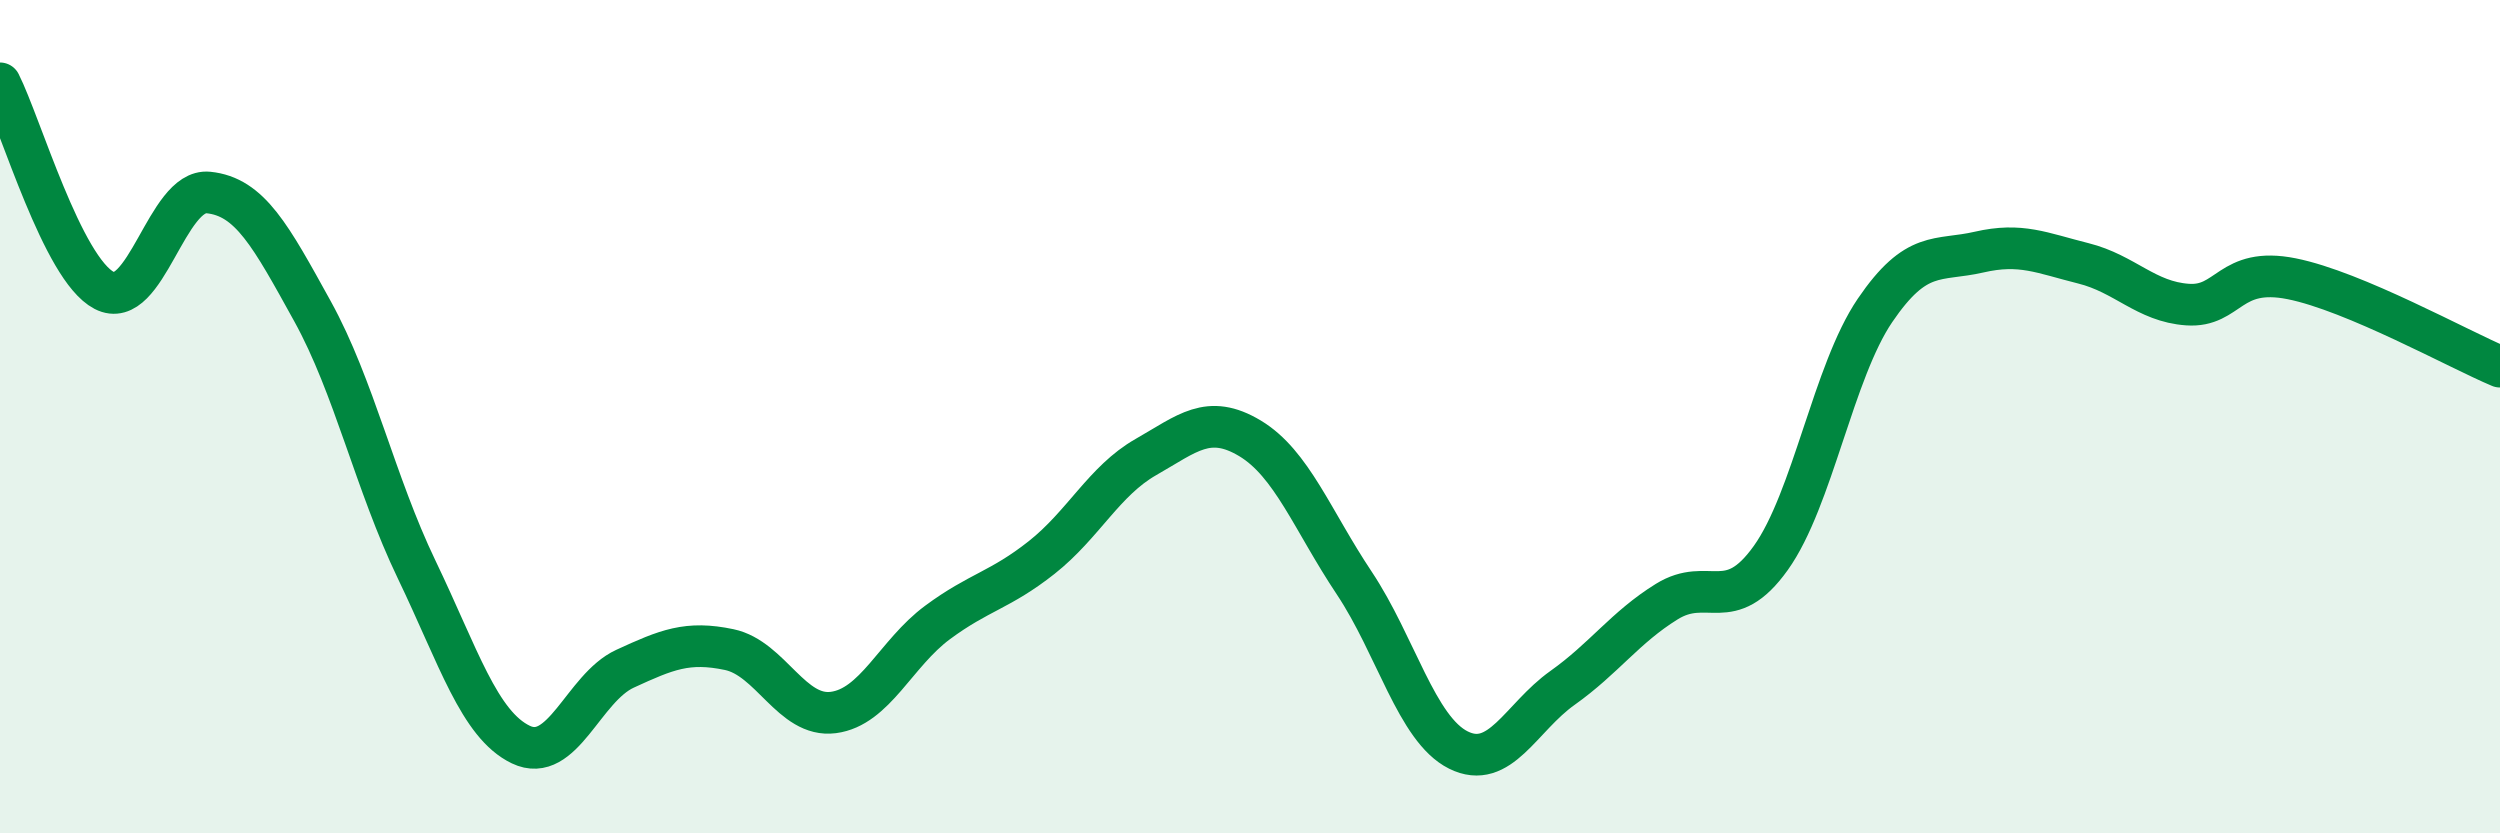
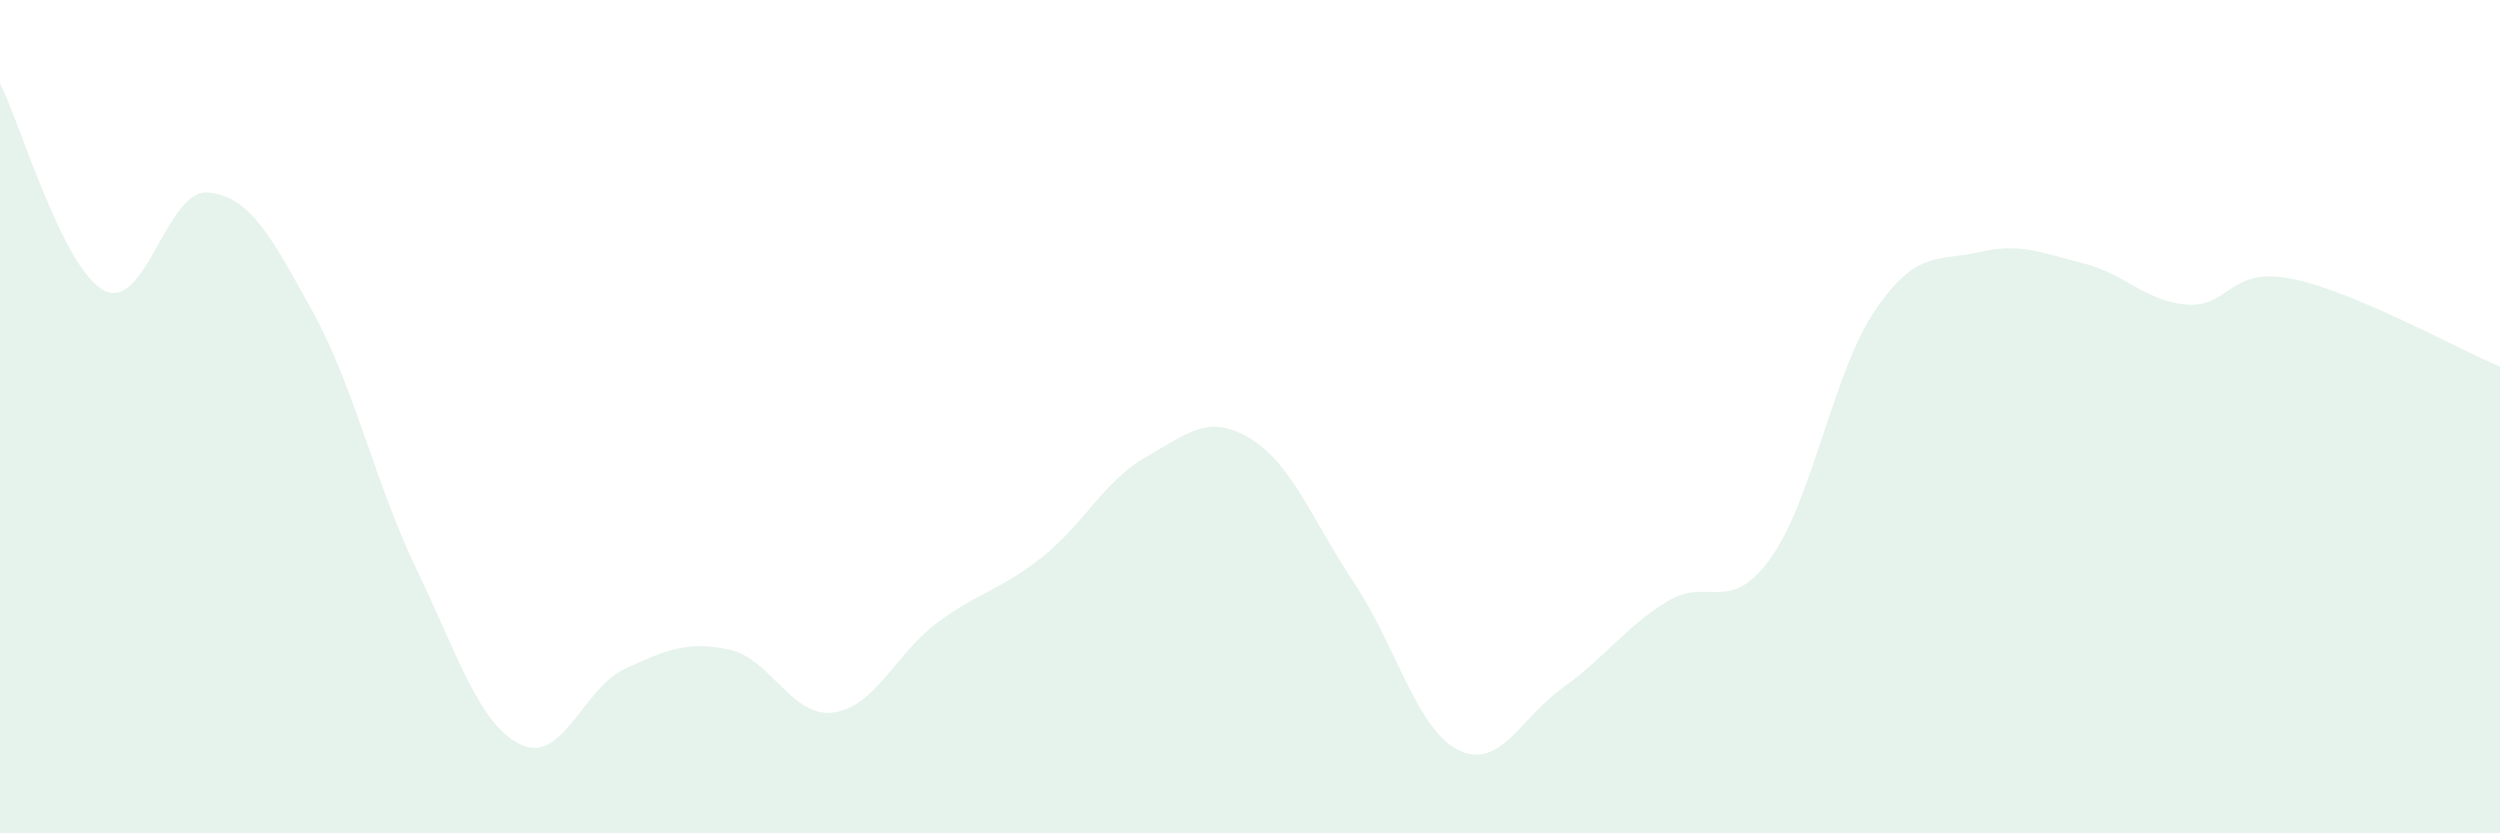
<svg xmlns="http://www.w3.org/2000/svg" width="60" height="20" viewBox="0 0 60 20">
  <path d="M 0,2 C 0.5,2.99 1.5,6.45 2.5,6.97 C 3.5,7.49 4,4.52 5,4.62 C 6,4.72 6.5,5.66 7.5,7.47 C 8.5,9.28 9,11.59 10,13.67 C 11,15.75 11.5,17.39 12.5,17.87 C 13.5,18.35 14,16.51 15,16.05 C 16,15.59 16.5,15.38 17.5,15.59 C 18.5,15.8 19,17.23 20,17.1 C 21,16.97 21.5,15.68 22.5,14.94 C 23.5,14.2 24,14.17 25,13.38 C 26,12.59 26.5,11.54 27.5,10.97 C 28.5,10.4 29,9.92 30,10.52 C 31,11.12 31.5,12.49 32.5,13.99 C 33.5,15.49 34,17.5 35,18 C 36,18.5 36.5,17.22 37.5,16.51 C 38.5,15.8 39,15.06 40,14.44 C 41,13.82 41.5,14.79 42.5,13.39 C 43.5,11.99 44,8.92 45,7.45 C 46,5.98 46.5,6.28 47.5,6.05 C 48.5,5.82 49,6.07 50,6.32 C 51,6.57 51.5,7.24 52.5,7.31 C 53.5,7.38 53.5,6.39 55,6.69 C 56.5,6.99 59,8.38 60,8.8L60 20L0 20Z" fill="#008740" opacity="0.1" stroke-linecap="round" stroke-linejoin="round" />
-   <path d="M 0,2 C 0.5,2.99 1.5,6.45 2.5,6.97 C 3.5,7.49 4,4.52 5,4.62 C 6,4.72 6.5,5.66 7.5,7.47 C 8.5,9.28 9,11.59 10,13.67 C 11,15.75 11.5,17.39 12.5,17.87 C 13.5,18.35 14,16.51 15,16.05 C 16,15.59 16.5,15.38 17.5,15.59 C 18.5,15.8 19,17.23 20,17.1 C 21,16.97 21.5,15.68 22.5,14.94 C 23.5,14.2 24,14.17 25,13.38 C 26,12.59 26.5,11.54 27.5,10.97 C 28.5,10.4 29,9.92 30,10.52 C 31,11.12 31.5,12.49 32.5,13.99 C 33.5,15.49 34,17.5 35,18 C 36,18.5 36.5,17.22 37.5,16.51 C 38.5,15.8 39,15.06 40,14.44 C 41,13.82 41.5,14.79 42.5,13.39 C 43.5,11.99 44,8.92 45,7.45 C 46,5.98 46.5,6.28 47.5,6.05 C 48.5,5.82 49,6.07 50,6.32 C 51,6.57 51.5,7.24 52.5,7.31 C 53.5,7.38 53.5,6.39 55,6.69 C 56.5,6.99 59,8.38 60,8.8" stroke="#008740" stroke-width="1" fill="none" stroke-linecap="round" stroke-linejoin="round" />
</svg>